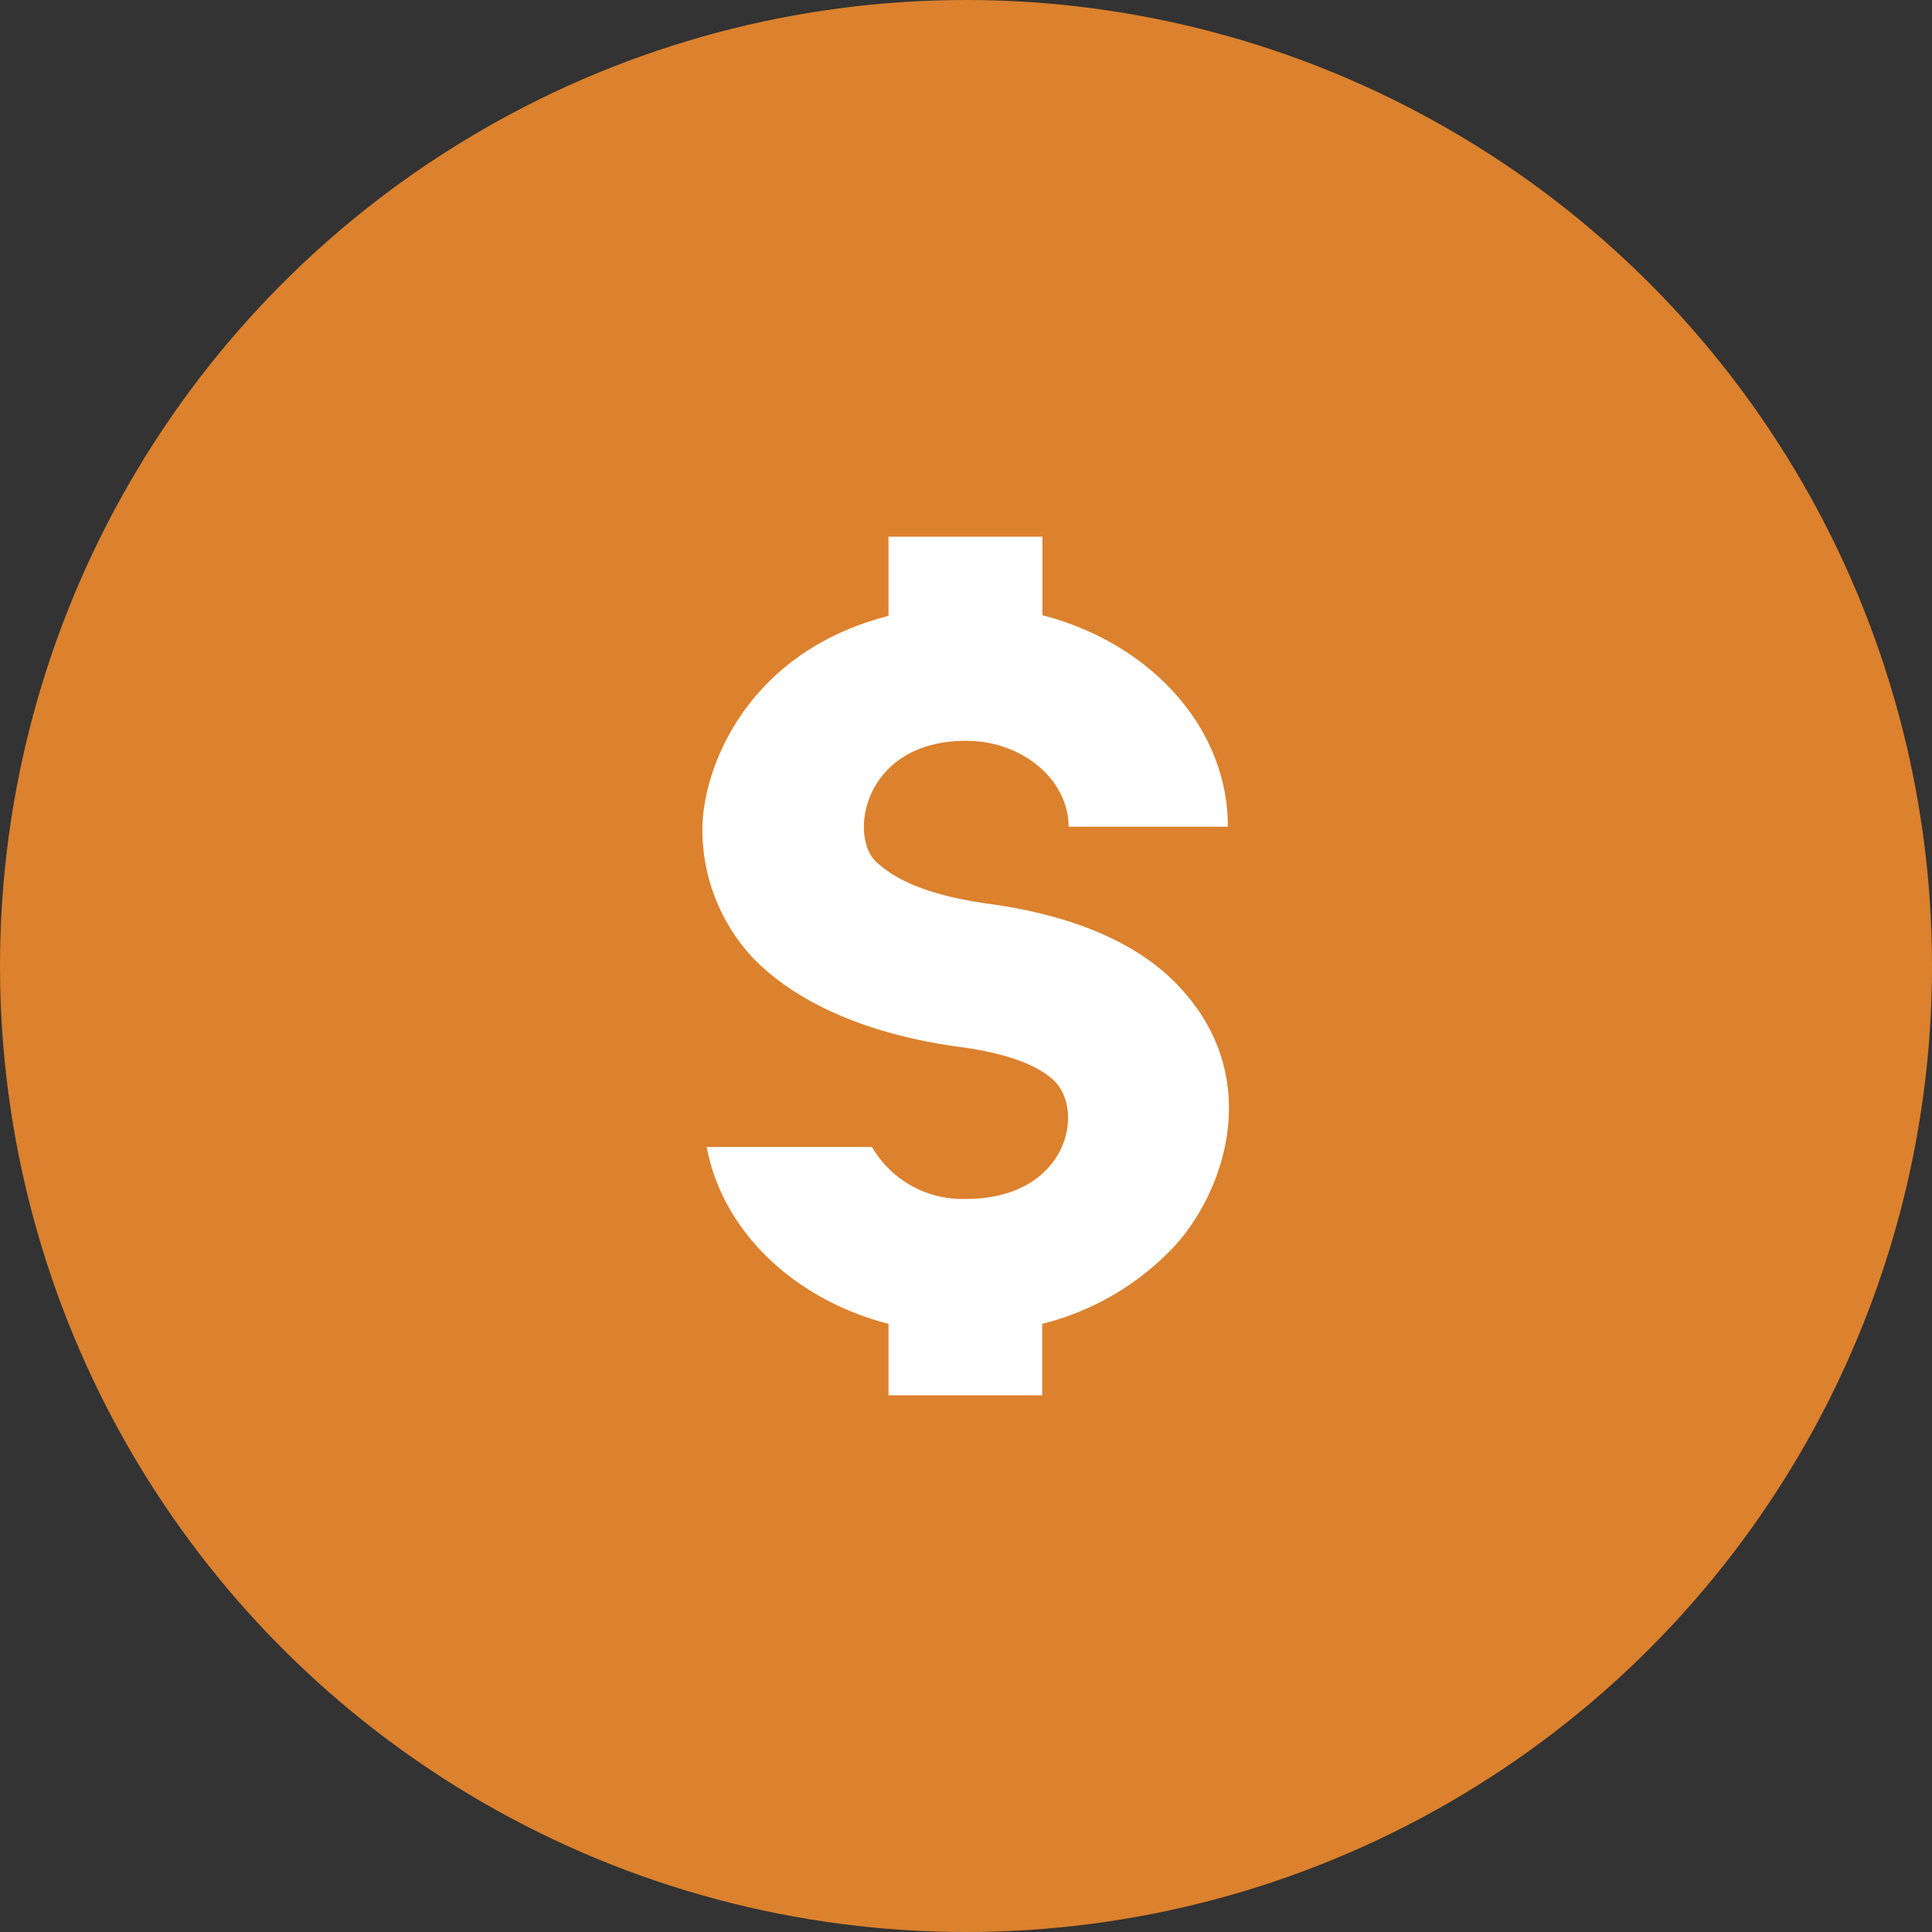
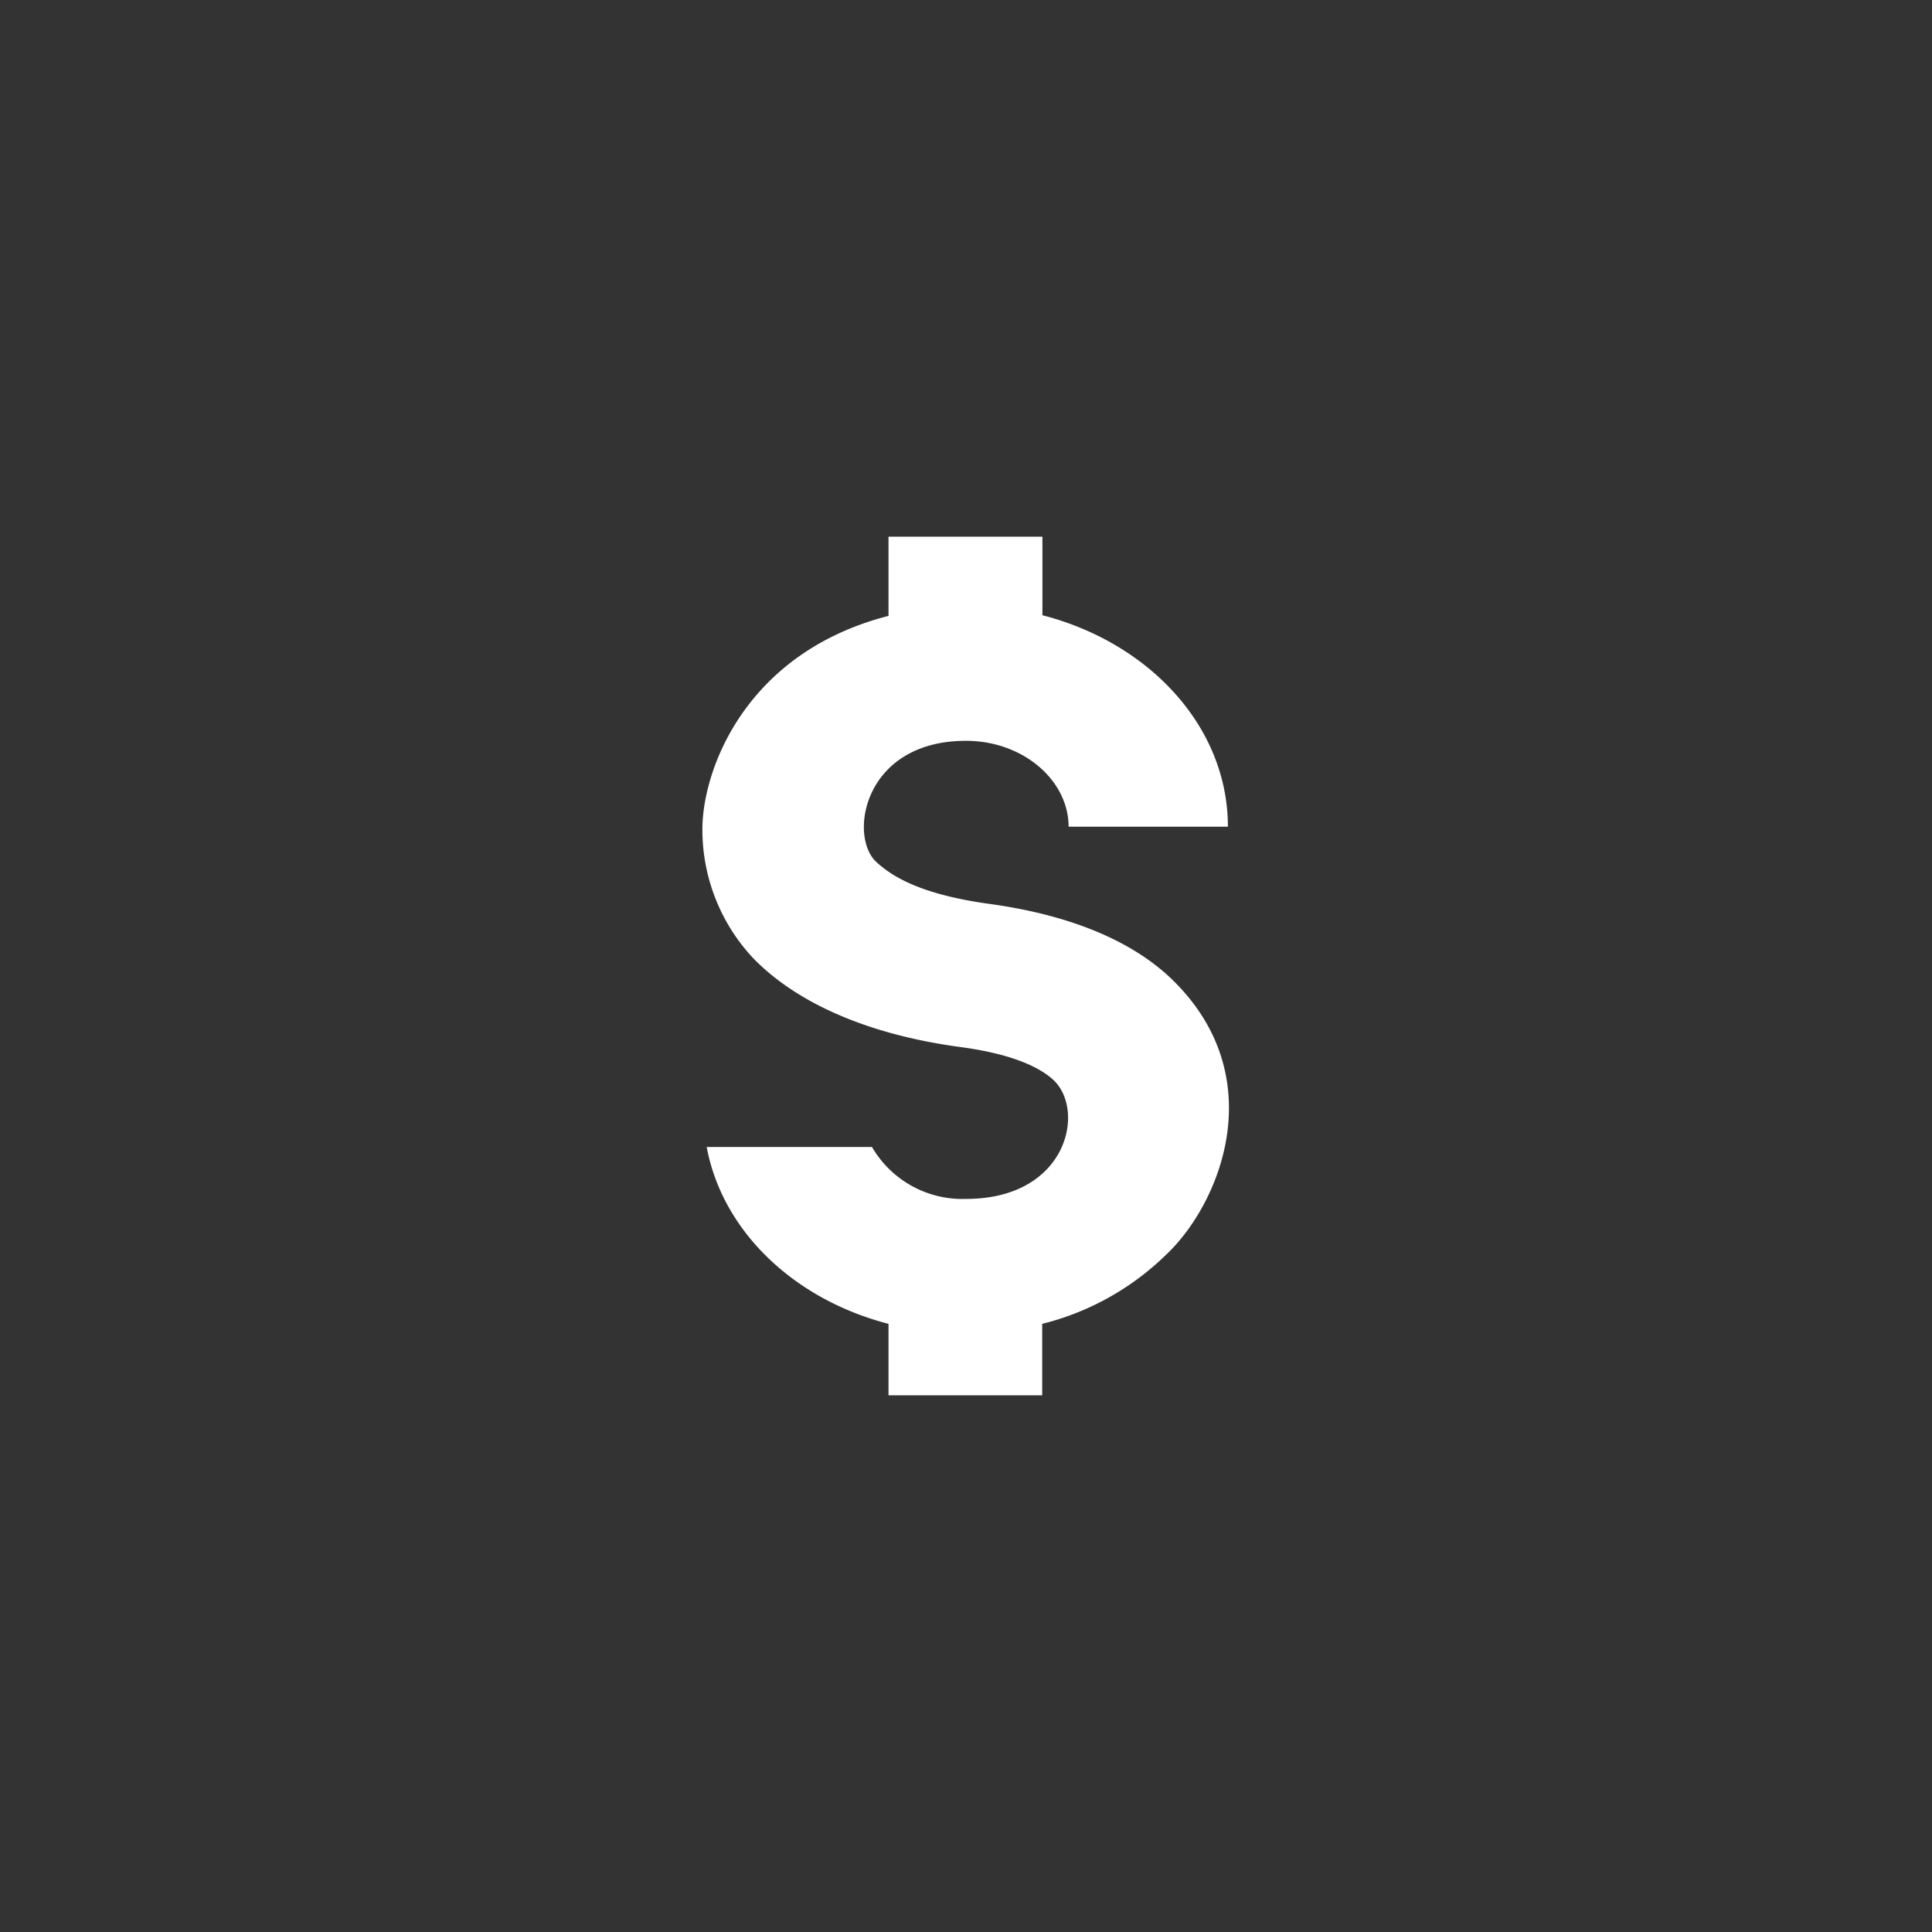
<svg xmlns="http://www.w3.org/2000/svg" viewBox="0 0 90 90">
  <rect x="0" y="0" width="90" height="90" fill="#333333" stroke="none" />
  <defs>
    <style>.cls-1{fill:#dc812d;}.cls-2{fill:#fff;}</style>
  </defs>
  <title>Insured</title>
  <g id="Layer_2" data-name="Layer 2">
    <g id="Layer_1-2" data-name="Layer 1">
-       <circle class="cls-1" cx="45" cy="45" r="45" />
      <path class="cls-2" d="M45,55.85a4.87,4.87,0,0,1-4.38-2.42H32.92c.73,3.92,4.06,7.1,8.47,8.24V65h7.16V61.67a12.61,12.61,0,0,0,5.75-3.2c2.57-2.4,5-8.38.21-12.93-1.93-1.81-4.85-2.95-8.47-3.44-3.36-.47-4.57-1.37-5.19-1.92C39.5,39,40.2,34.51,45,34.51c2.63,0,4.77,1.81,4.78,4H57.2c0-4.64-3.64-8.56-8.64-9.85V25H41.39v3.69c-6.69,1.72-8.67,7.2-8.67,9.94a8.76,8.76,0,0,0,2.36,6c1.94,2,5.19,3.56,9.77,4.16,2.5.35,3.64,1,4.19,1.49C50.6,51.67,49.76,55.85,45,55.85Z" />
    </g>
  </g>
</svg>